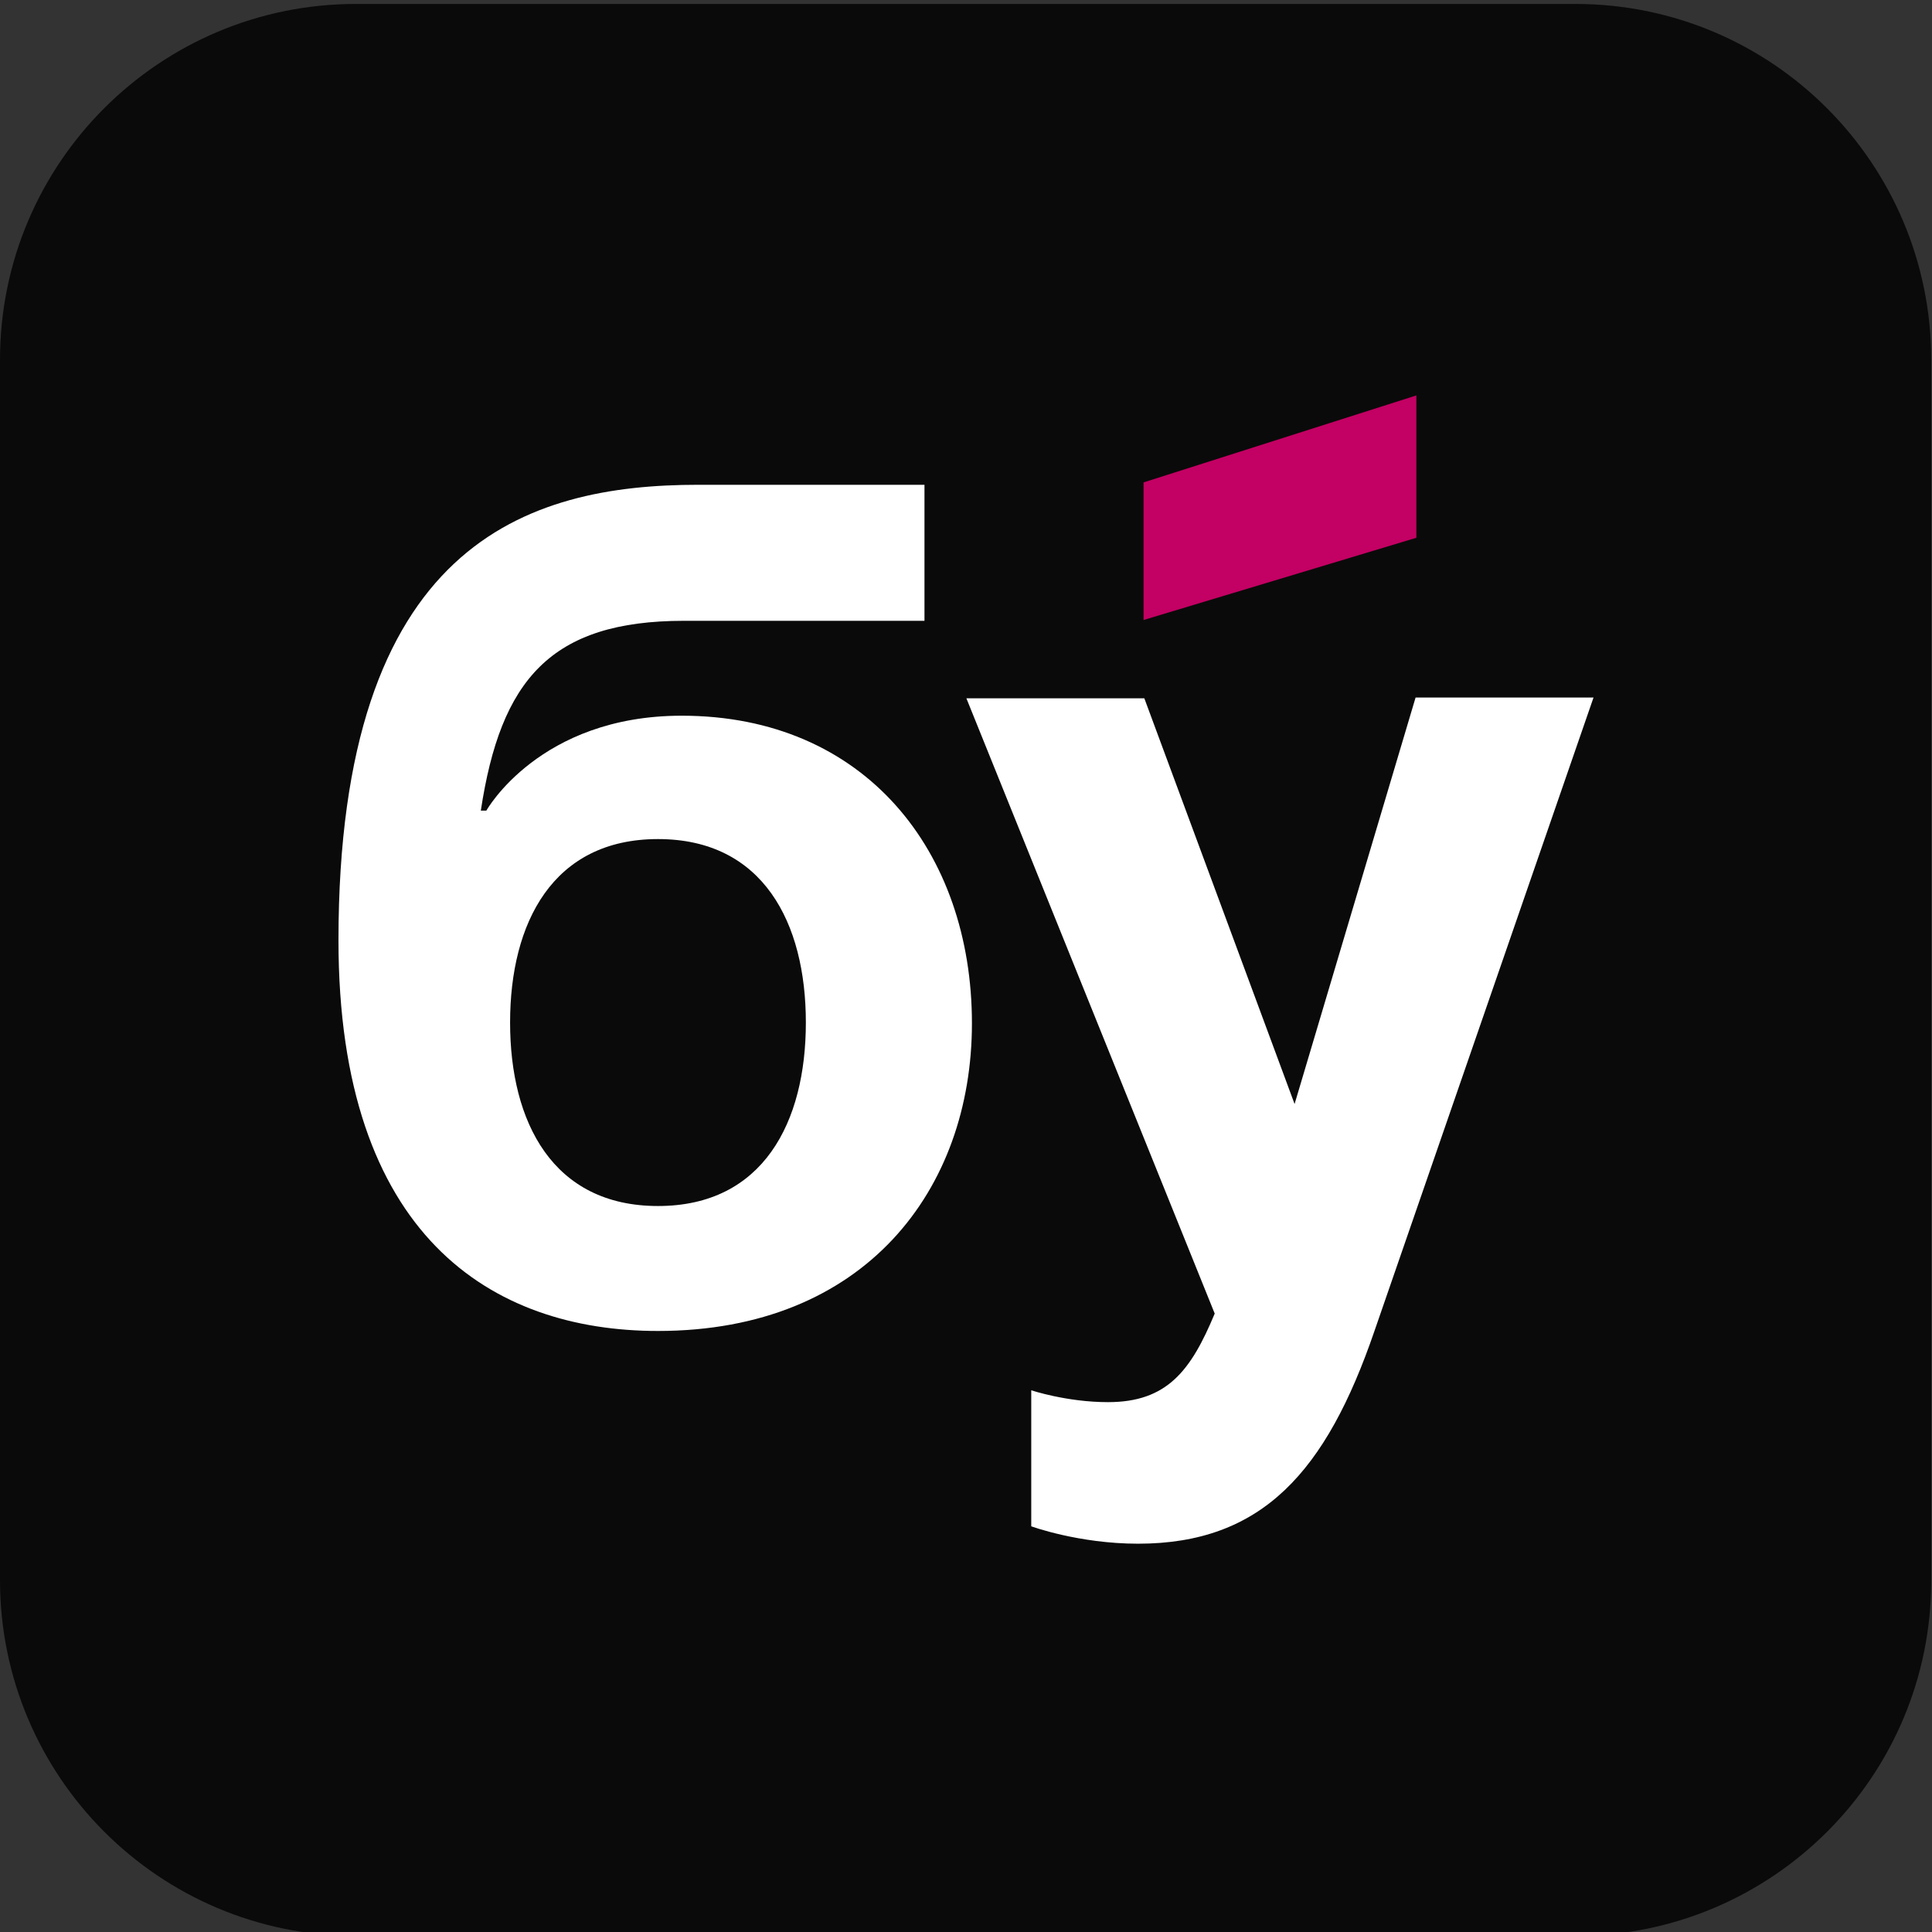
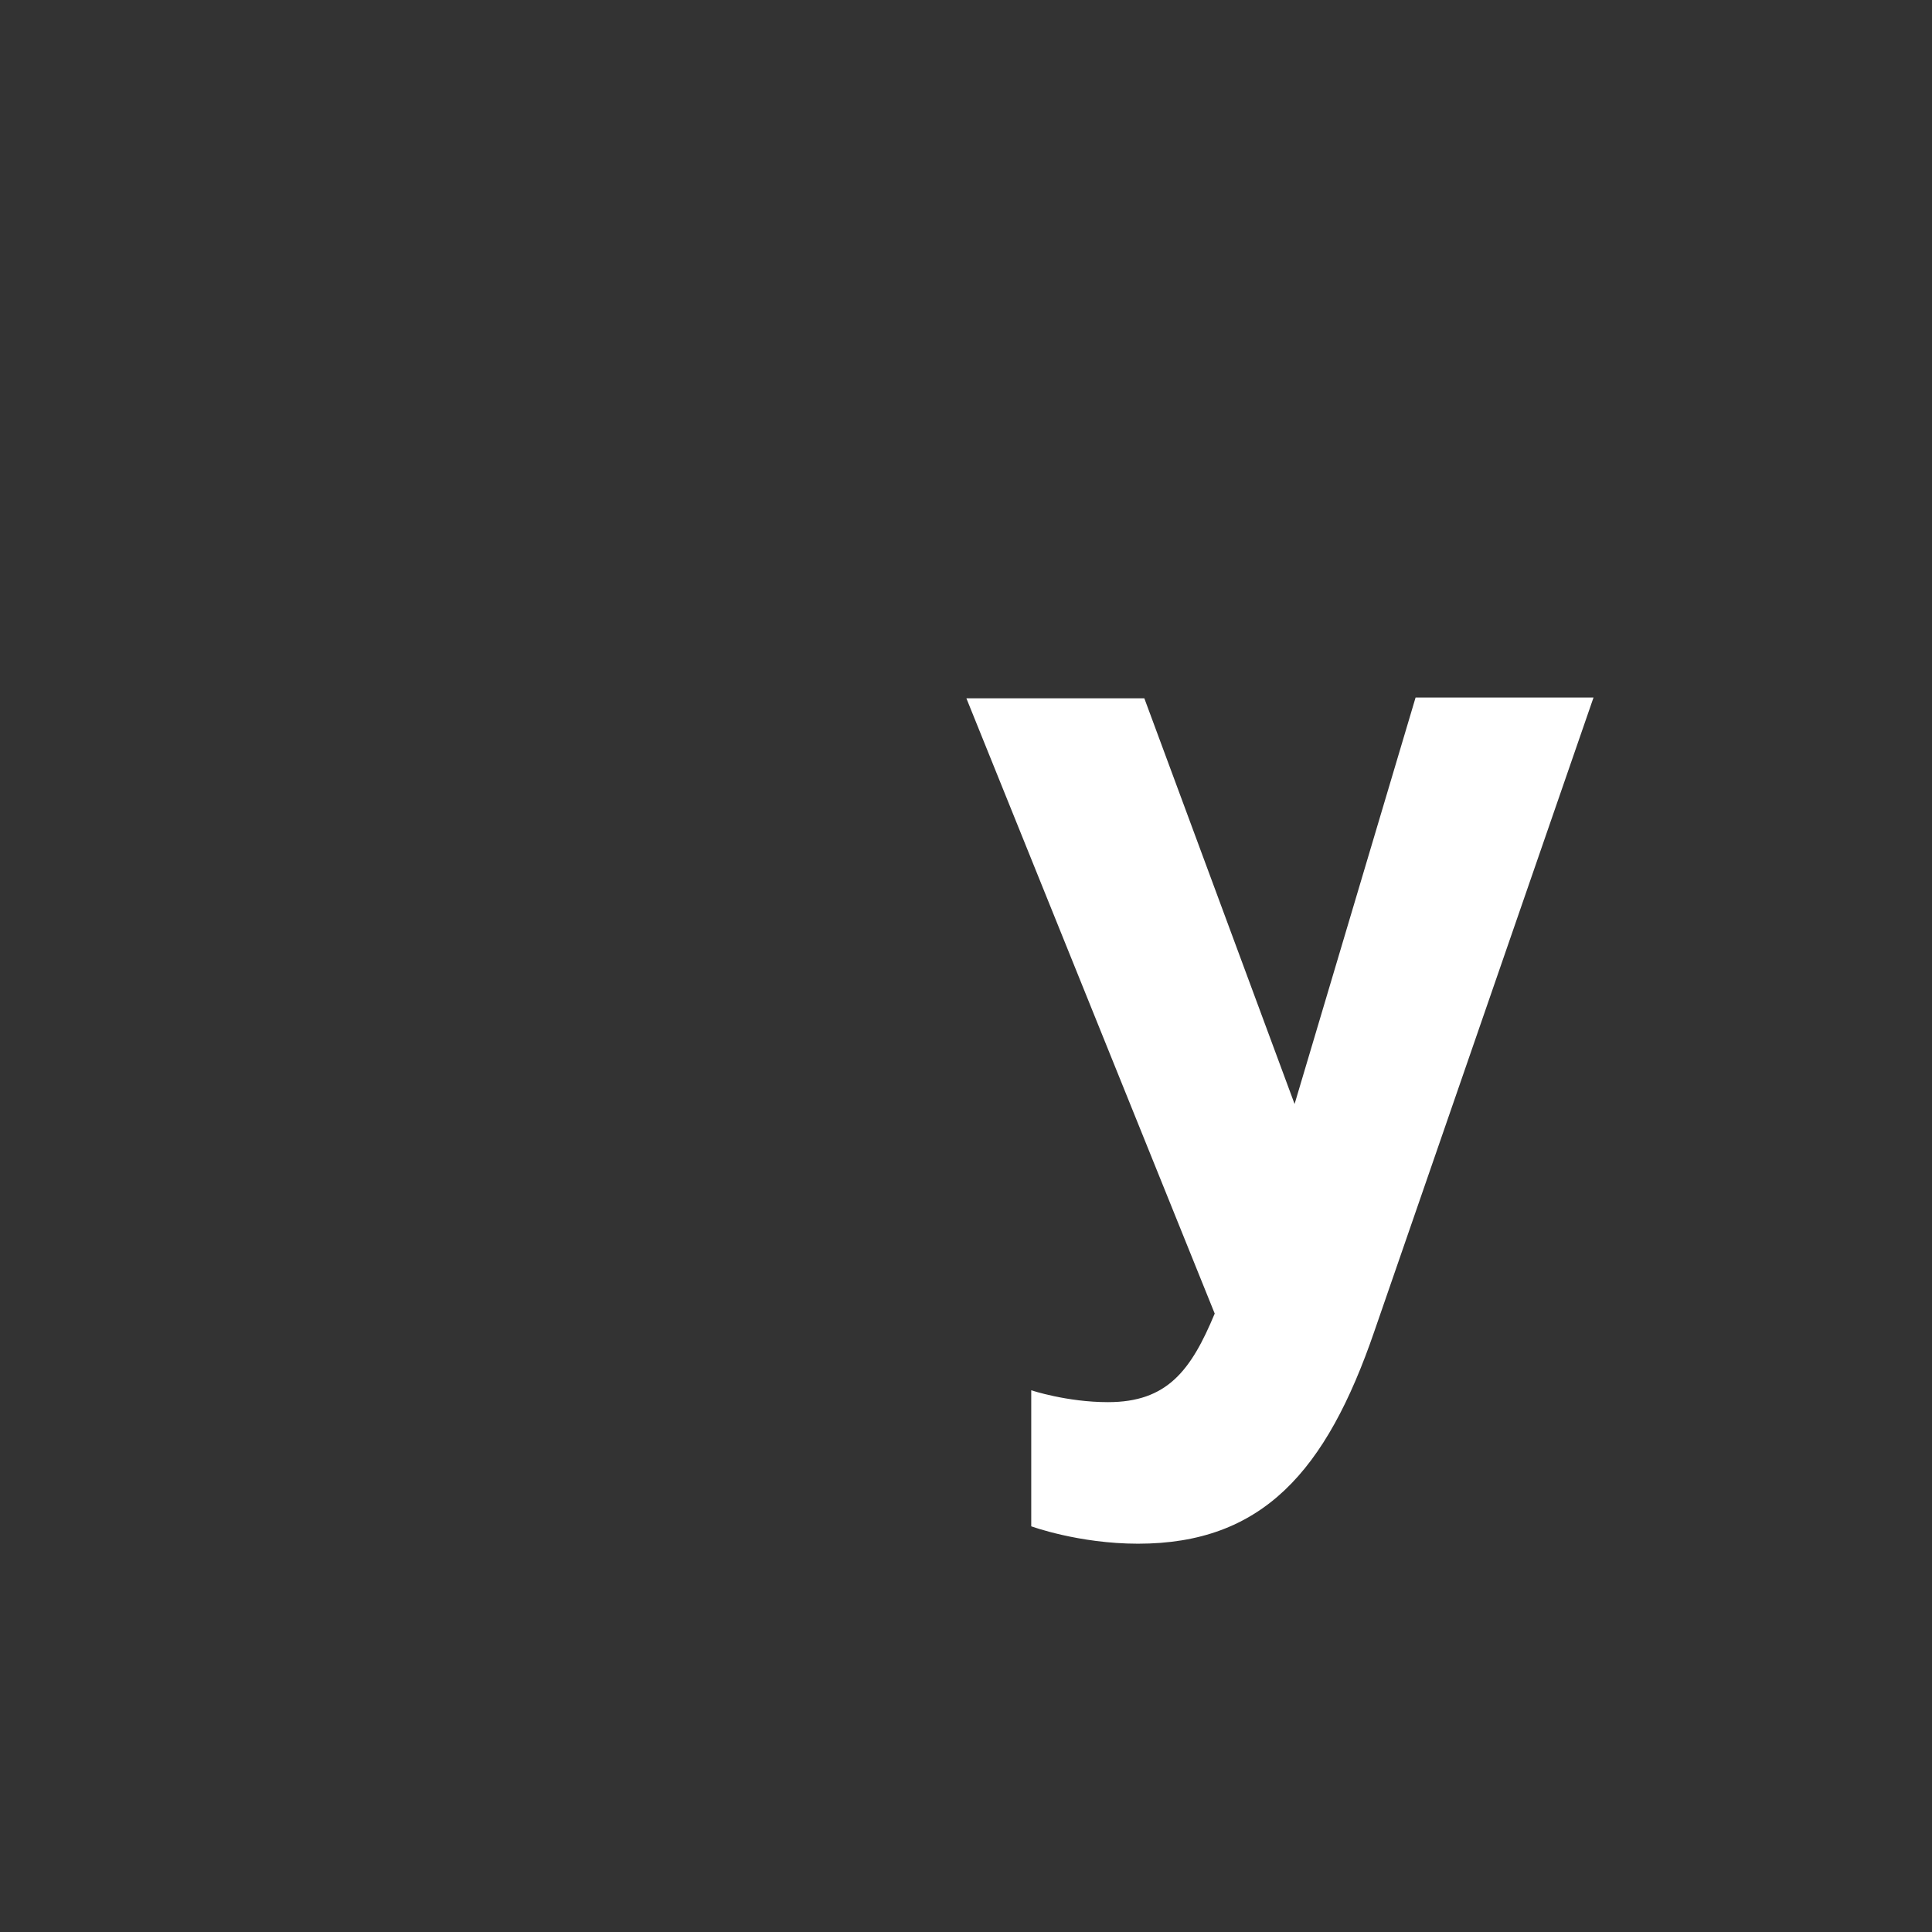
<svg xmlns="http://www.w3.org/2000/svg" version="1.1" id="Слой_1" x="0px" y="0px" viewBox="0 0 244.3 244.3" style="enable-background:new 0 0 244.3 244.3;" xml:space="preserve">
  <rect x="0" y="0" width="244.3" height="244.3" fill="#333333" stroke="none" />
  <style type="text/css"> .st0{fill:#0A0A0A;} .st1{fill:#FFFFFF;} .st2{fill:#C30063;} </style>
  <g>
-     <path class="st0" d="M199.2,244.8H45c-24.9,0-45-20.2-45-45V45.5c0-24.9,20.2-45,45-45h154.2c24.9,0,45,20.2,45,45v154.2 C244.3,224.6,224.1,244.8,199.2,244.8z" />
    <g>
      <g>
-         <path class="st1" d="M42.8,118.9c0-50.2,23.8-57.6,45.5-57.6h28.6v17.2H86.5c-16.9,0-23.2,7.5-25.7,24h0.7c0,0,6.7-12,24.7-12 c23.2,0,36.7,17.2,36.7,38.9c0,21-13.5,38.9-39.7,38.9C62.2,168.3,42.8,156.3,42.8,118.9z M83.2,152.5 c13.3,0,18.7-10.6,18.7-23.2s-5.4-23.2-18.7-23.2c-13.3,0-18.7,10.6-18.7,23.2S69.9,152.5,83.2,152.5z" />
-       </g>
+         </g>
      <g>
        <path class="st1" d="M173.8,168.3c-6.1,17.8-14.2,26.9-29.9,26.9c-7.5,0-13.5-2.2-13.5-2.2v-17.2c0,0,4.5,1.5,9.7,1.5 c7.5,0,10.5-4,13.5-11.2l-31.4-77.8h22.5l19,51.3L179,88.2h22.5L173.8,168.3z" />
      </g>
      <g>
        <g>
-           <path class="st2" d="M144.6,61v17.4L179.1,68V50L144.6,61z" />
+           <path class="st2" d="M144.6,61v17.4V50L144.6,61z" />
        </g>
      </g>
    </g>
  </g>
</svg>